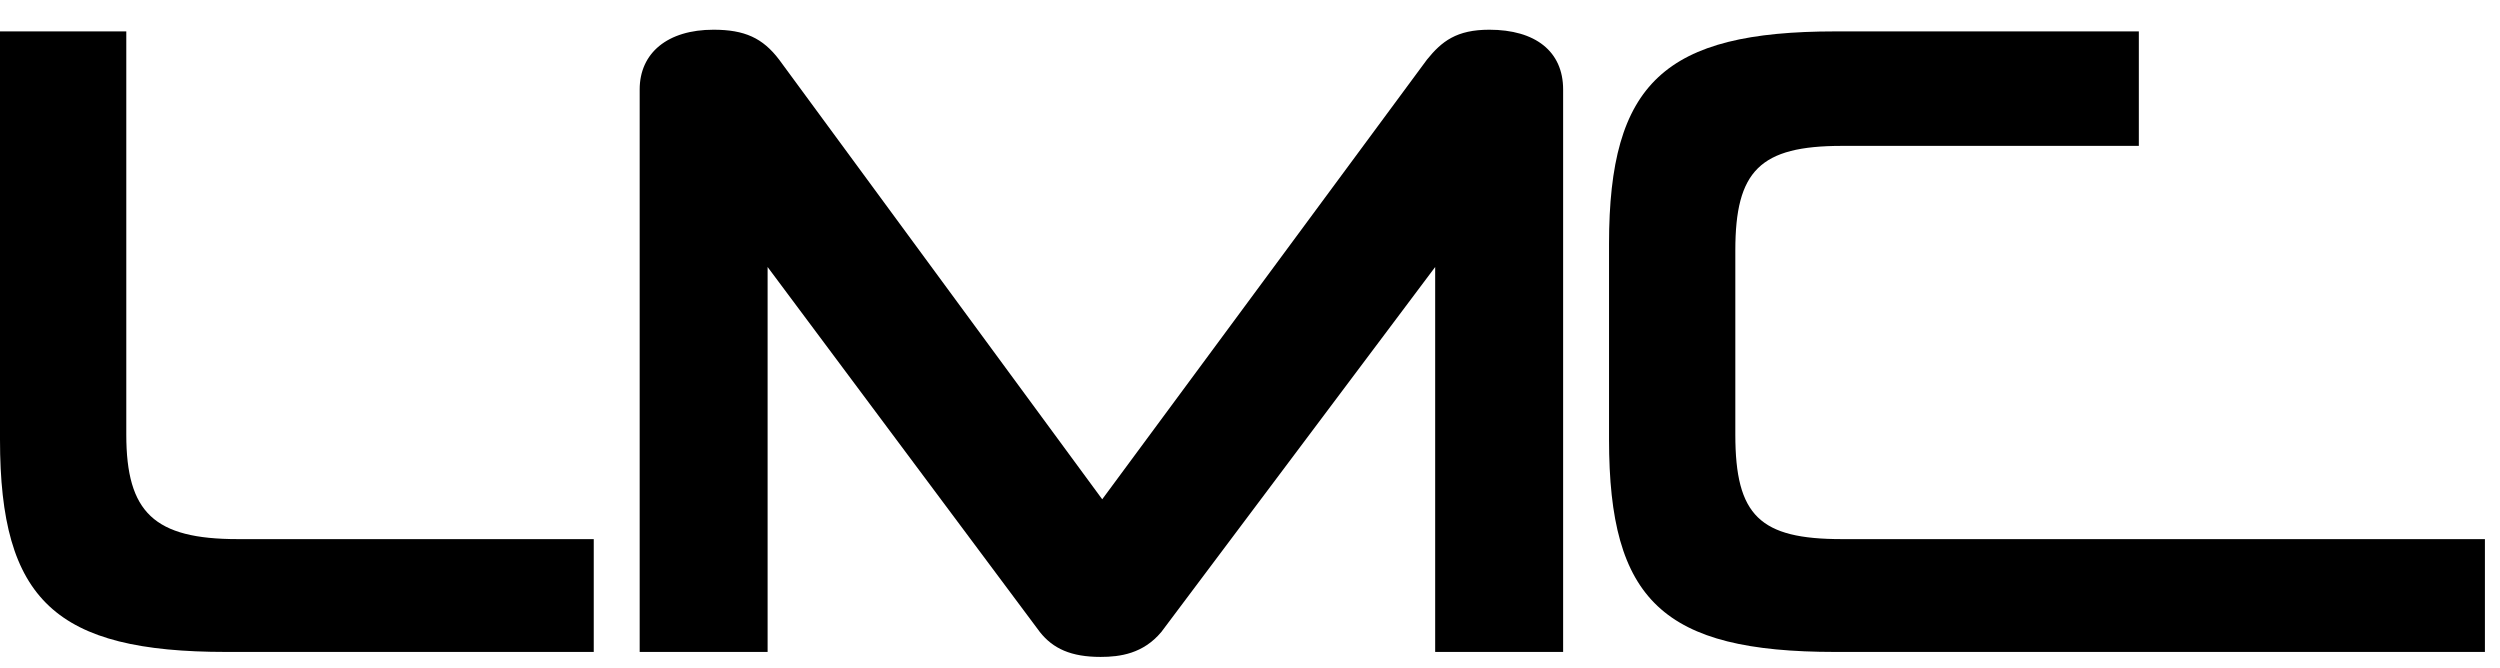
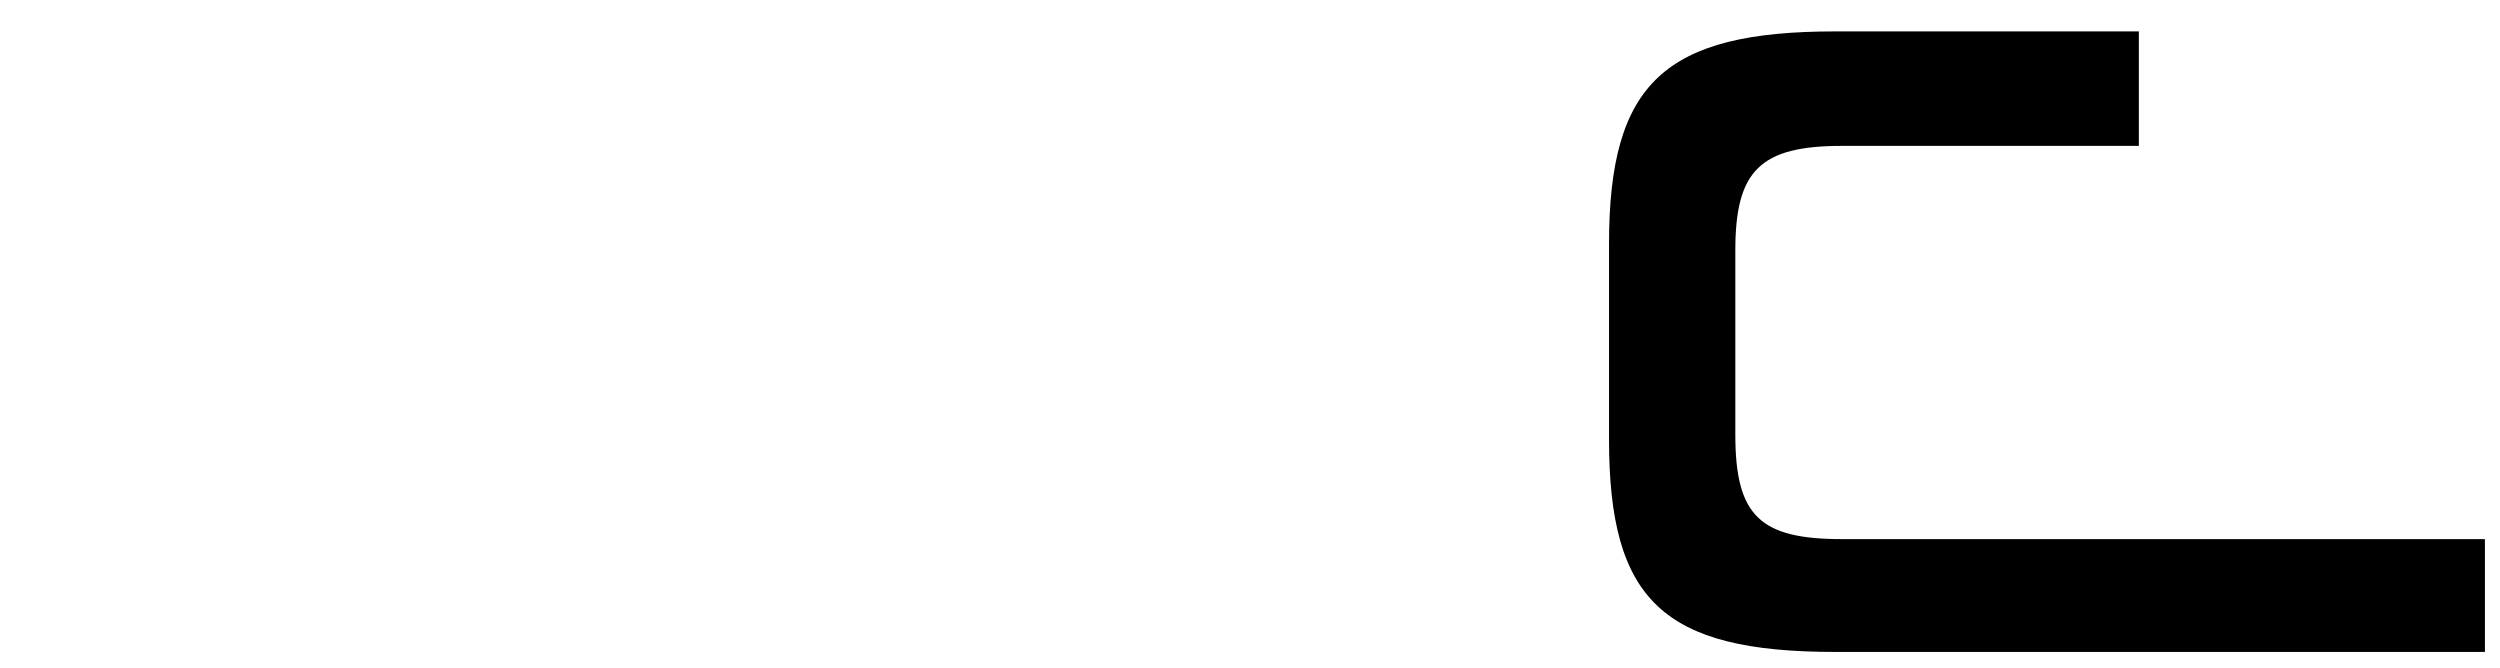
<svg xmlns="http://www.w3.org/2000/svg" width="116" height="31" viewBox="0 0 116 31" fill="none">
-   <path d="M10.503 30.25C2.588 30.25 0 27.864 0 20.396V1.457H5.86V20.165C5.86 23.784 7.154 25.015 11.035 25.015H27.55V30.25H10.503Z" fill="black" />
-   <path d="M51.067 30.481C49.697 30.481 48.86 30.096 48.251 29.327L35.617 12.389V30.25H29.681V4.151C29.681 2.457 30.975 1.379 33.106 1.379C34.552 1.379 35.389 1.764 36.15 2.765L51.143 23.167L66.212 2.765C66.897 1.918 67.582 1.379 69.104 1.379C71.235 1.379 72.529 2.38 72.529 4.151V30.25H66.592V12.389L53.883 29.327C53.045 30.327 51.98 30.481 51.067 30.481Z" fill="black" />
  <path d="M85.162 30.25C77.171 30.25 74.659 27.864 74.659 20.396V11.311C74.659 3.843 77.247 1.457 85.162 1.457H99.242V6.769H85.466C81.661 6.769 80.519 7.924 80.519 11.619V20.165C80.519 23.937 81.661 25.015 85.466 25.015H115.3V30.25H85.162Z" fill="black" />
</svg>